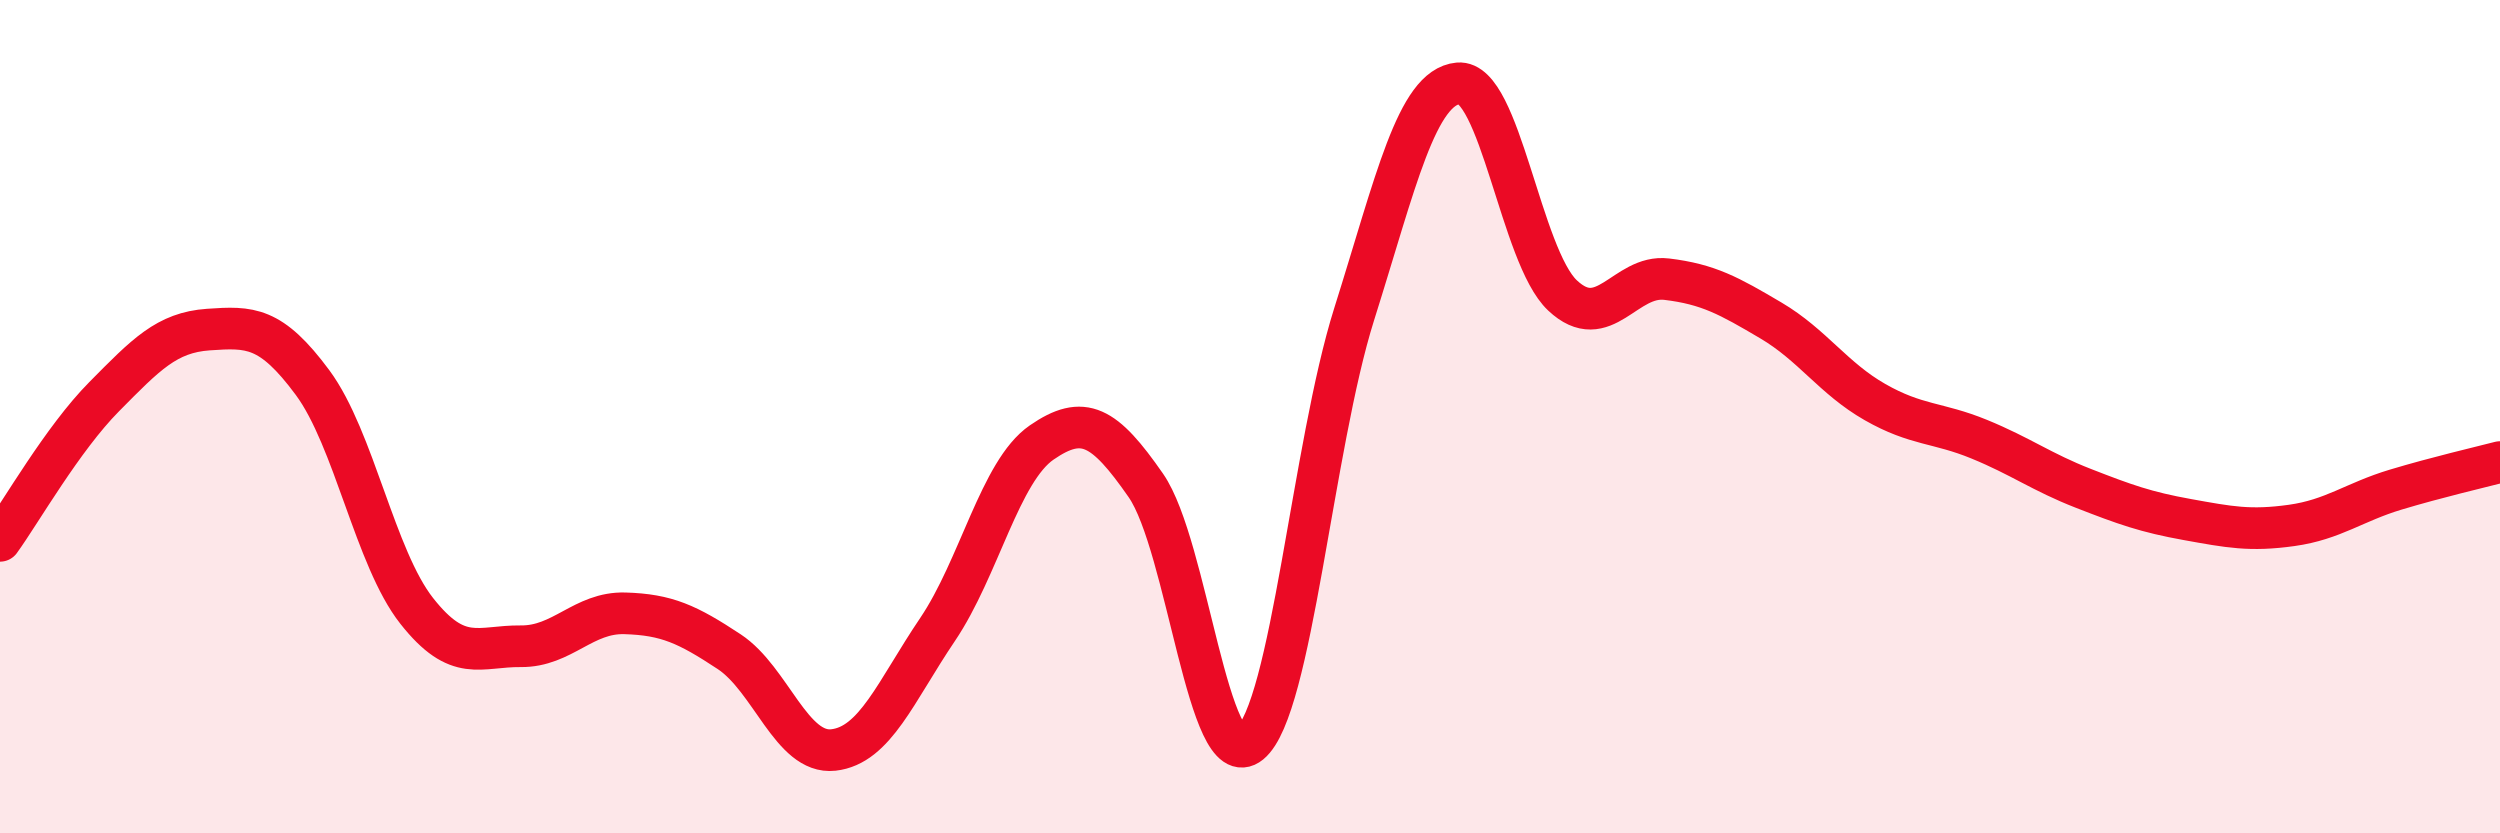
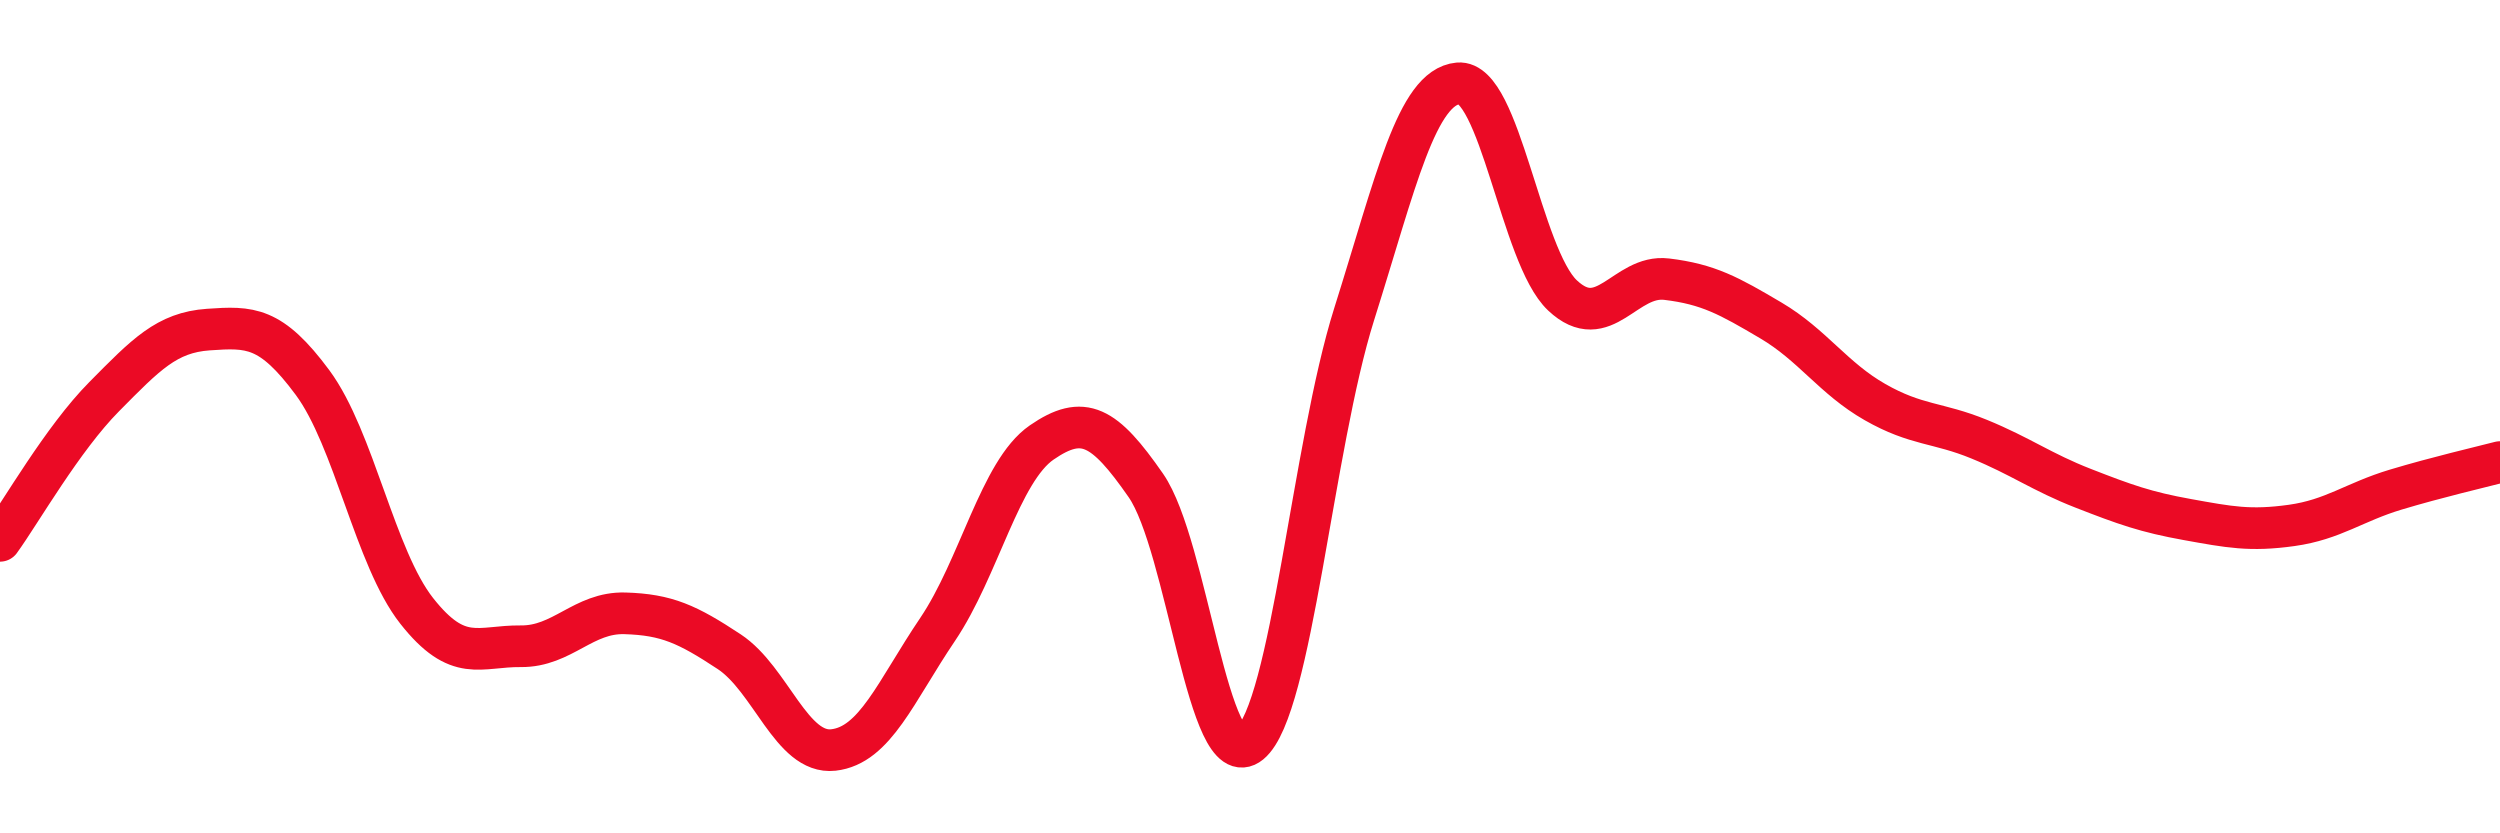
<svg xmlns="http://www.w3.org/2000/svg" width="60" height="20" viewBox="0 0 60 20">
-   <path d="M 0,12.98 C 0.5,12.29 1.5,10.53 2.5,9.52 C 3.5,8.51 4,7.98 5,7.91 C 6,7.84 6.5,7.83 7.5,9.18 C 8.5,10.53 9,13.39 10,14.66 C 11,15.93 11.5,15.5 12.5,15.51 C 13.5,15.52 14,14.69 15,14.72 C 16,14.75 16.5,14.98 17.5,15.64 C 18.5,16.3 19,18.11 20,18 C 21,17.89 21.5,16.59 22.5,15.11 C 23.5,13.63 24,11.31 25,10.62 C 26,9.93 26.5,10.21 27.5,11.65 C 28.5,13.09 29,18.66 30,17.84 C 31,17.02 31.5,10.71 32.5,7.54 C 33.5,4.37 34,2.09 35,2 C 36,1.91 36.5,6.15 37.5,7.09 C 38.5,8.03 39,6.58 40,6.7 C 41,6.82 41.5,7.1 42.5,7.69 C 43.5,8.28 44,9.08 45,9.65 C 46,10.22 46.5,10.13 47.5,10.54 C 48.5,10.95 49,11.33 50,11.72 C 51,12.11 51.5,12.29 52.5,12.47 C 53.5,12.65 54,12.75 55,12.61 C 56,12.47 56.5,12.05 57.5,11.75 C 58.5,11.45 59.5,11.22 60,11.09L60 20L0 20Z" fill="#EB0A25" opacity="0.1" stroke-linecap="round" stroke-linejoin="round" />
  <path d="M 0,12.98 C 0.5,12.29 1.5,10.53 2.5,9.52 C 3.5,8.51 4,7.98 5,7.91 C 6,7.84 6.5,7.83 7.5,9.18 C 8.5,10.53 9,13.39 10,14.66 C 11,15.93 11.5,15.5 12.5,15.51 C 13.5,15.52 14,14.69 15,14.72 C 16,14.75 16.5,14.98 17.5,15.64 C 18.5,16.3 19,18.11 20,18 C 21,17.89 21.5,16.59 22.5,15.11 C 23.5,13.63 24,11.31 25,10.62 C 26,9.93 26.5,10.21 27.5,11.65 C 28.5,13.09 29,18.66 30,17.84 C 31,17.02 31.5,10.71 32.5,7.54 C 33.5,4.37 34,2.09 35,2 C 36,1.91 36.5,6.15 37.5,7.09 C 38.5,8.03 39,6.58 40,6.7 C 41,6.82 41.5,7.1 42.5,7.69 C 43.5,8.28 44,9.08 45,9.65 C 46,10.22 46.5,10.13 47.5,10.54 C 48.5,10.95 49,11.33 50,11.72 C 51,12.11 51.5,12.29 52.5,12.47 C 53.5,12.65 54,12.75 55,12.61 C 56,12.47 56.5,12.05 57.5,11.75 C 58.5,11.45 59.5,11.22 60,11.09" stroke="#EB0A25" stroke-width="1" fill="none" stroke-linecap="round" stroke-linejoin="round" />
</svg>